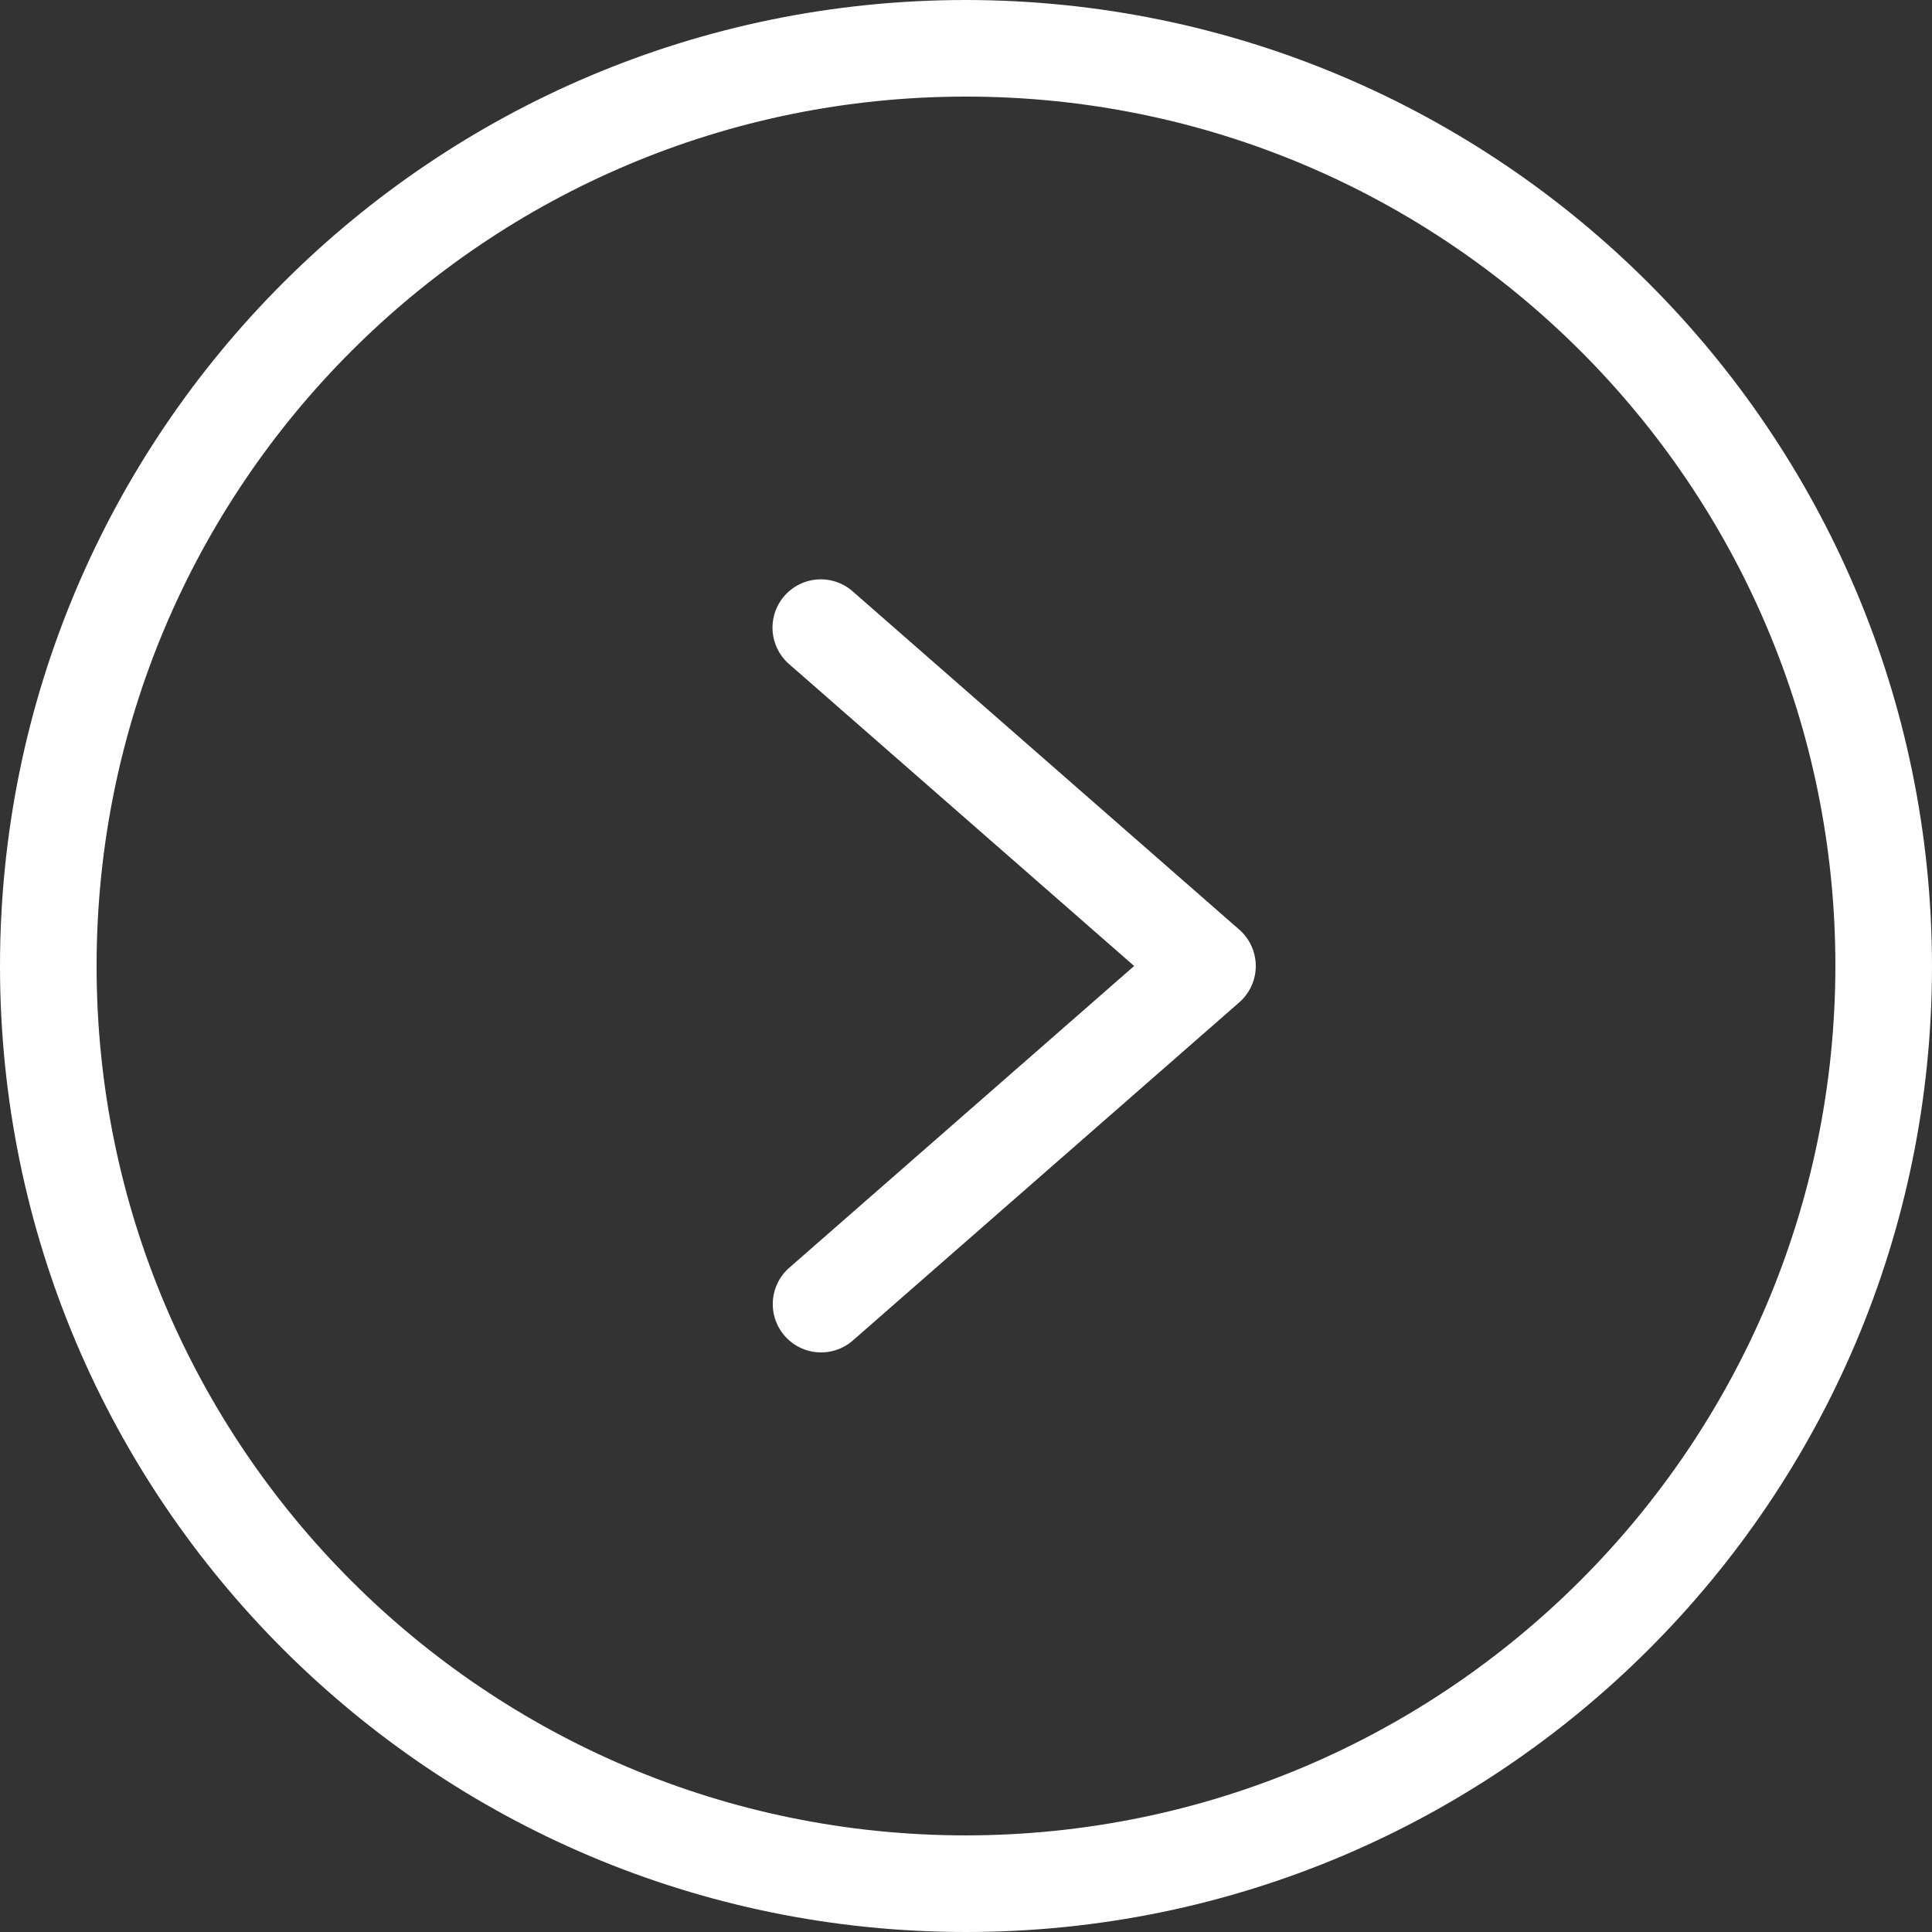
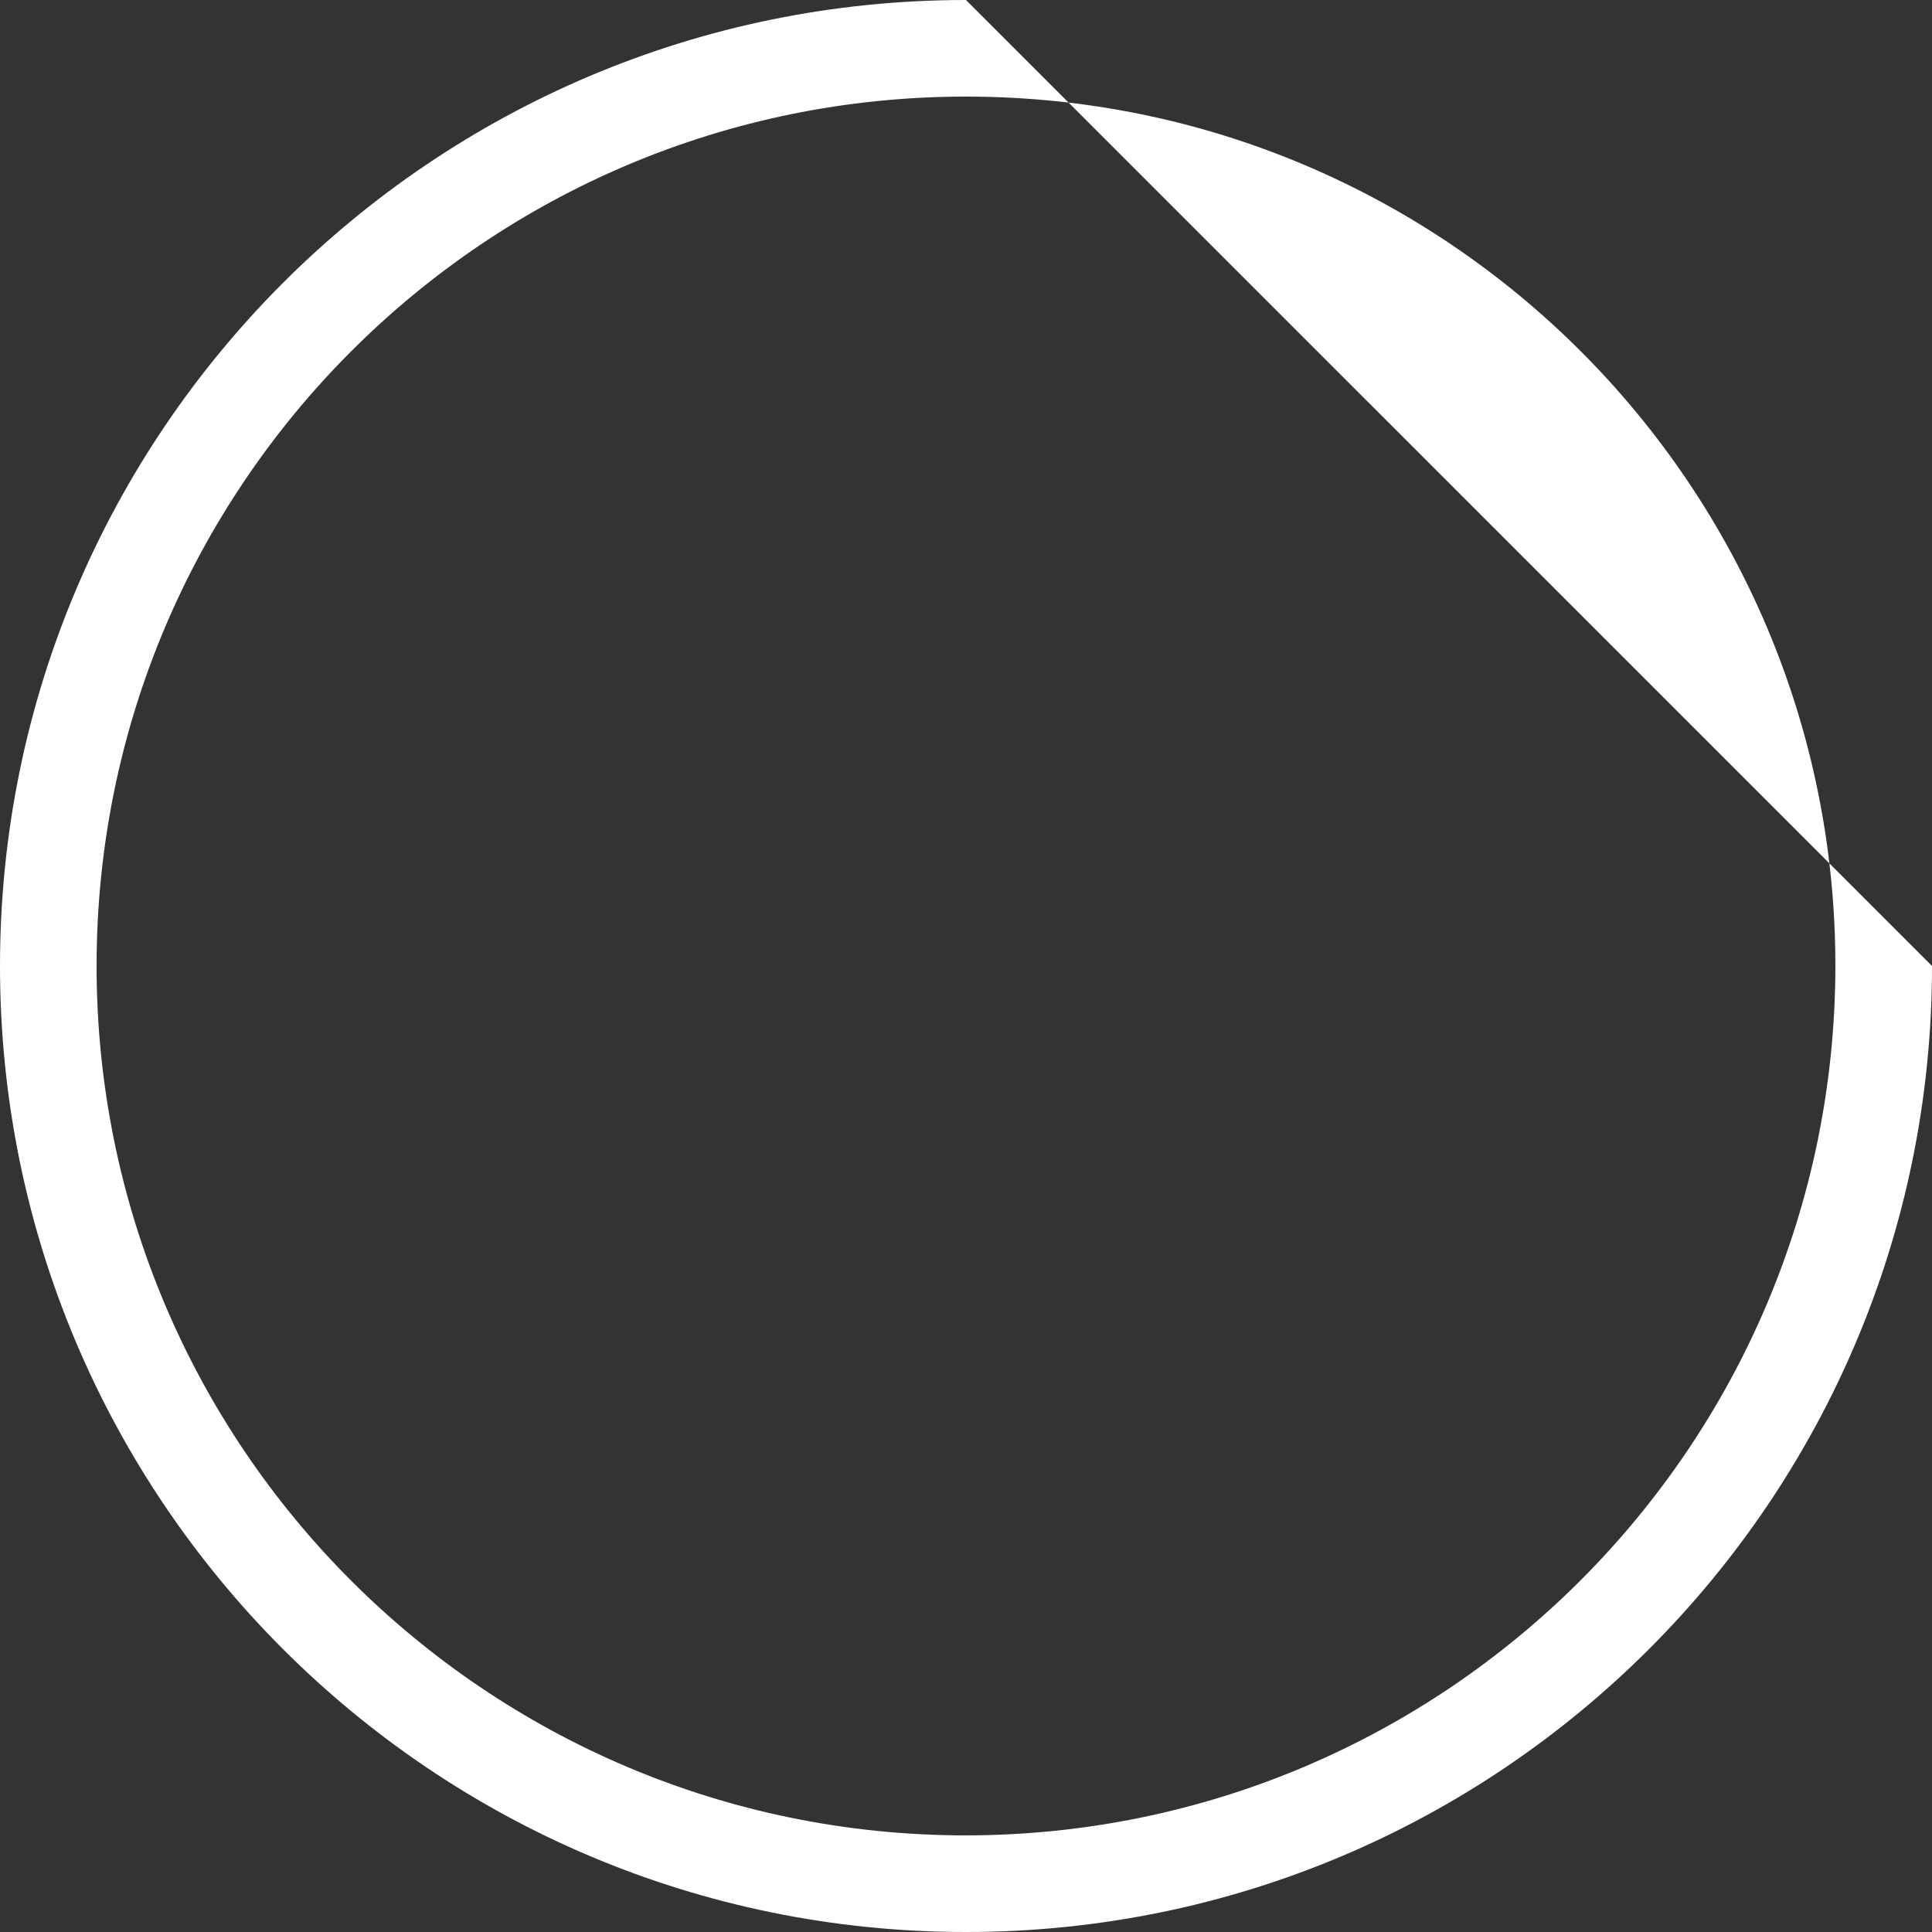
<svg xmlns="http://www.w3.org/2000/svg" id="arrow-right_1549454" width="426.668" height="426.668" viewBox="0 0 426.668 426.668">
  <rect x="0" y="0" width="426.668" height="426.668" fill="#333333" stroke="none" />
-   <path id="Trazado_176" data-name="Trazado 176" d="M213.332,0C95.512,0,0,95.512,0,213.332S95.512,426.668,213.332,426.668s213.336-95.516,213.336-213.336C426.535,95.566,331.1.133,213.332,0Zm0,405.332c-106.039,0-192-85.961-192-192s85.961-192,192-192,192,85.961,192,192C405.211,319.32,319.32,405.211,213.332,405.332Zm0,0" fill="#fff" />
-   <path id="Trazado_177" data-name="Trazado 177" d="M188.355,130.637A10.668,10.668,0,1,0,174.313,146.7l76.156,66.633-76.16,66.637a10.668,10.668,0,1,0,14.043,16.063l85.332-74.668a10.671,10.671,0,0,0,0-16.062Zm0,0" fill="#fff" />
+   <path id="Trazado_176" data-name="Trazado 176" d="M213.332,0C95.512,0,0,95.512,0,213.332S95.512,426.668,213.332,426.668s213.336-95.516,213.336-213.336Zm0,405.332c-106.039,0-192-85.961-192-192s85.961-192,192-192,192,85.961,192,192C405.211,319.32,319.32,405.211,213.332,405.332Zm0,0" fill="#fff" />
</svg>